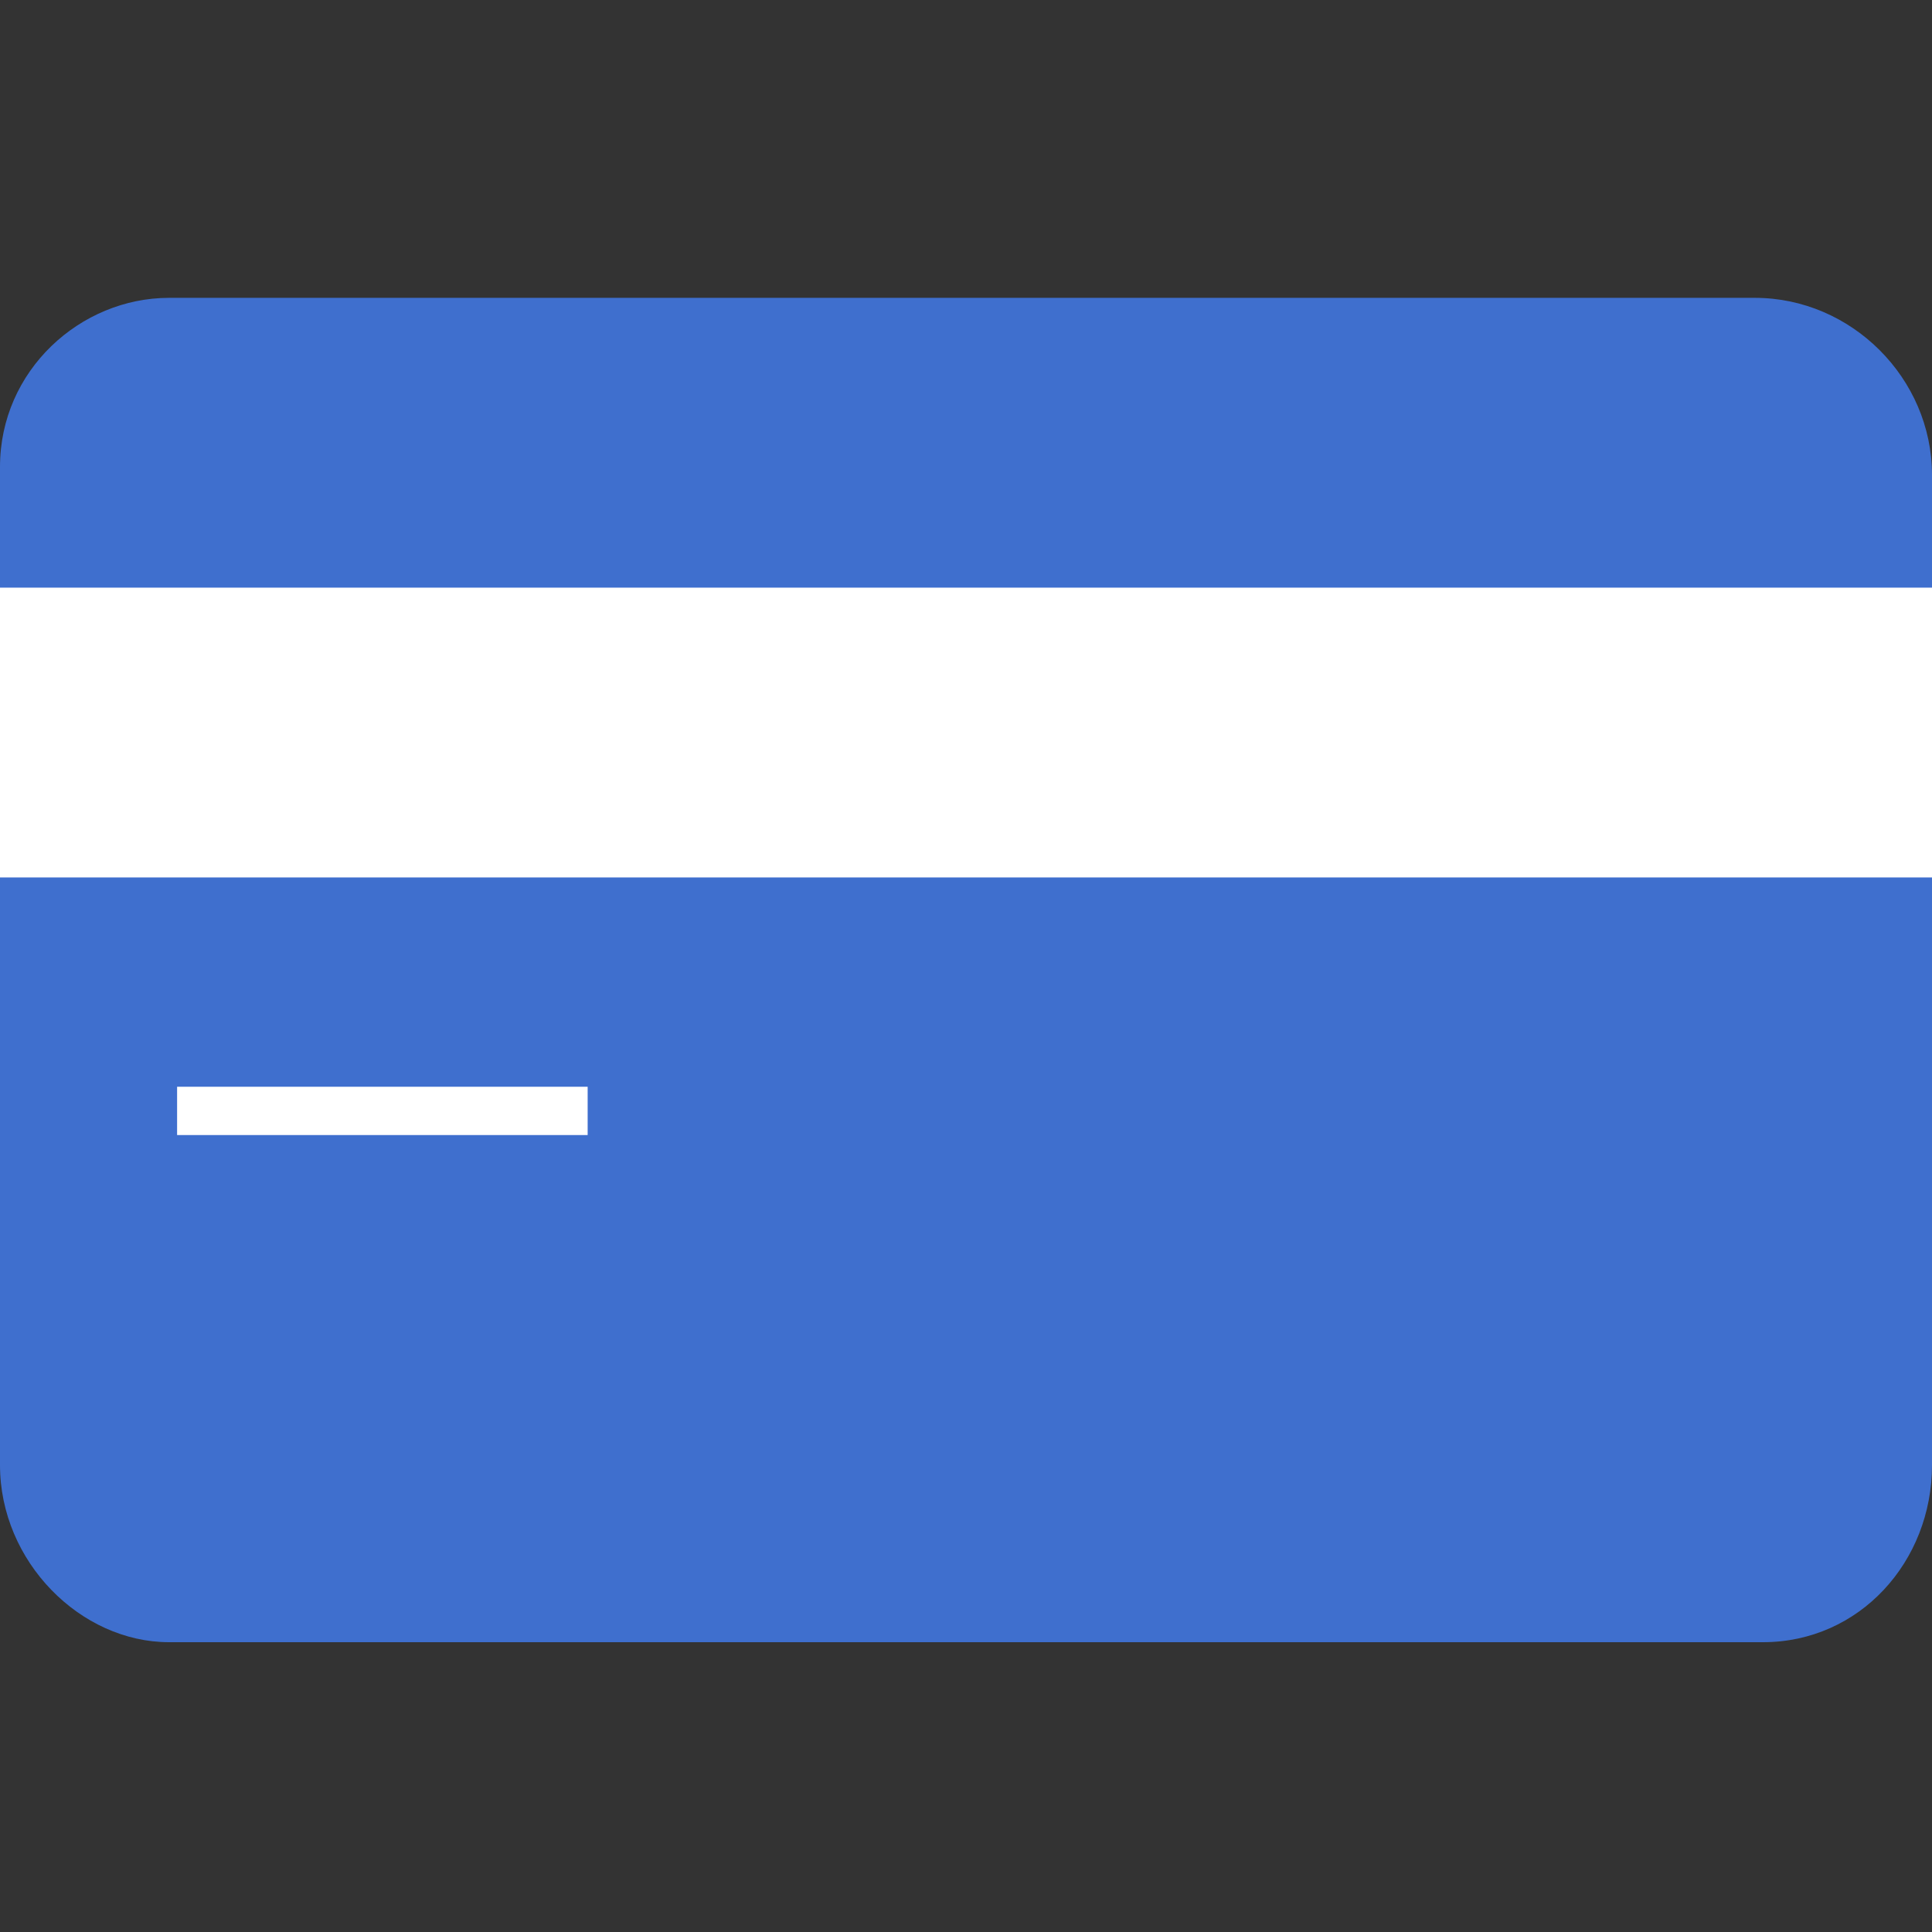
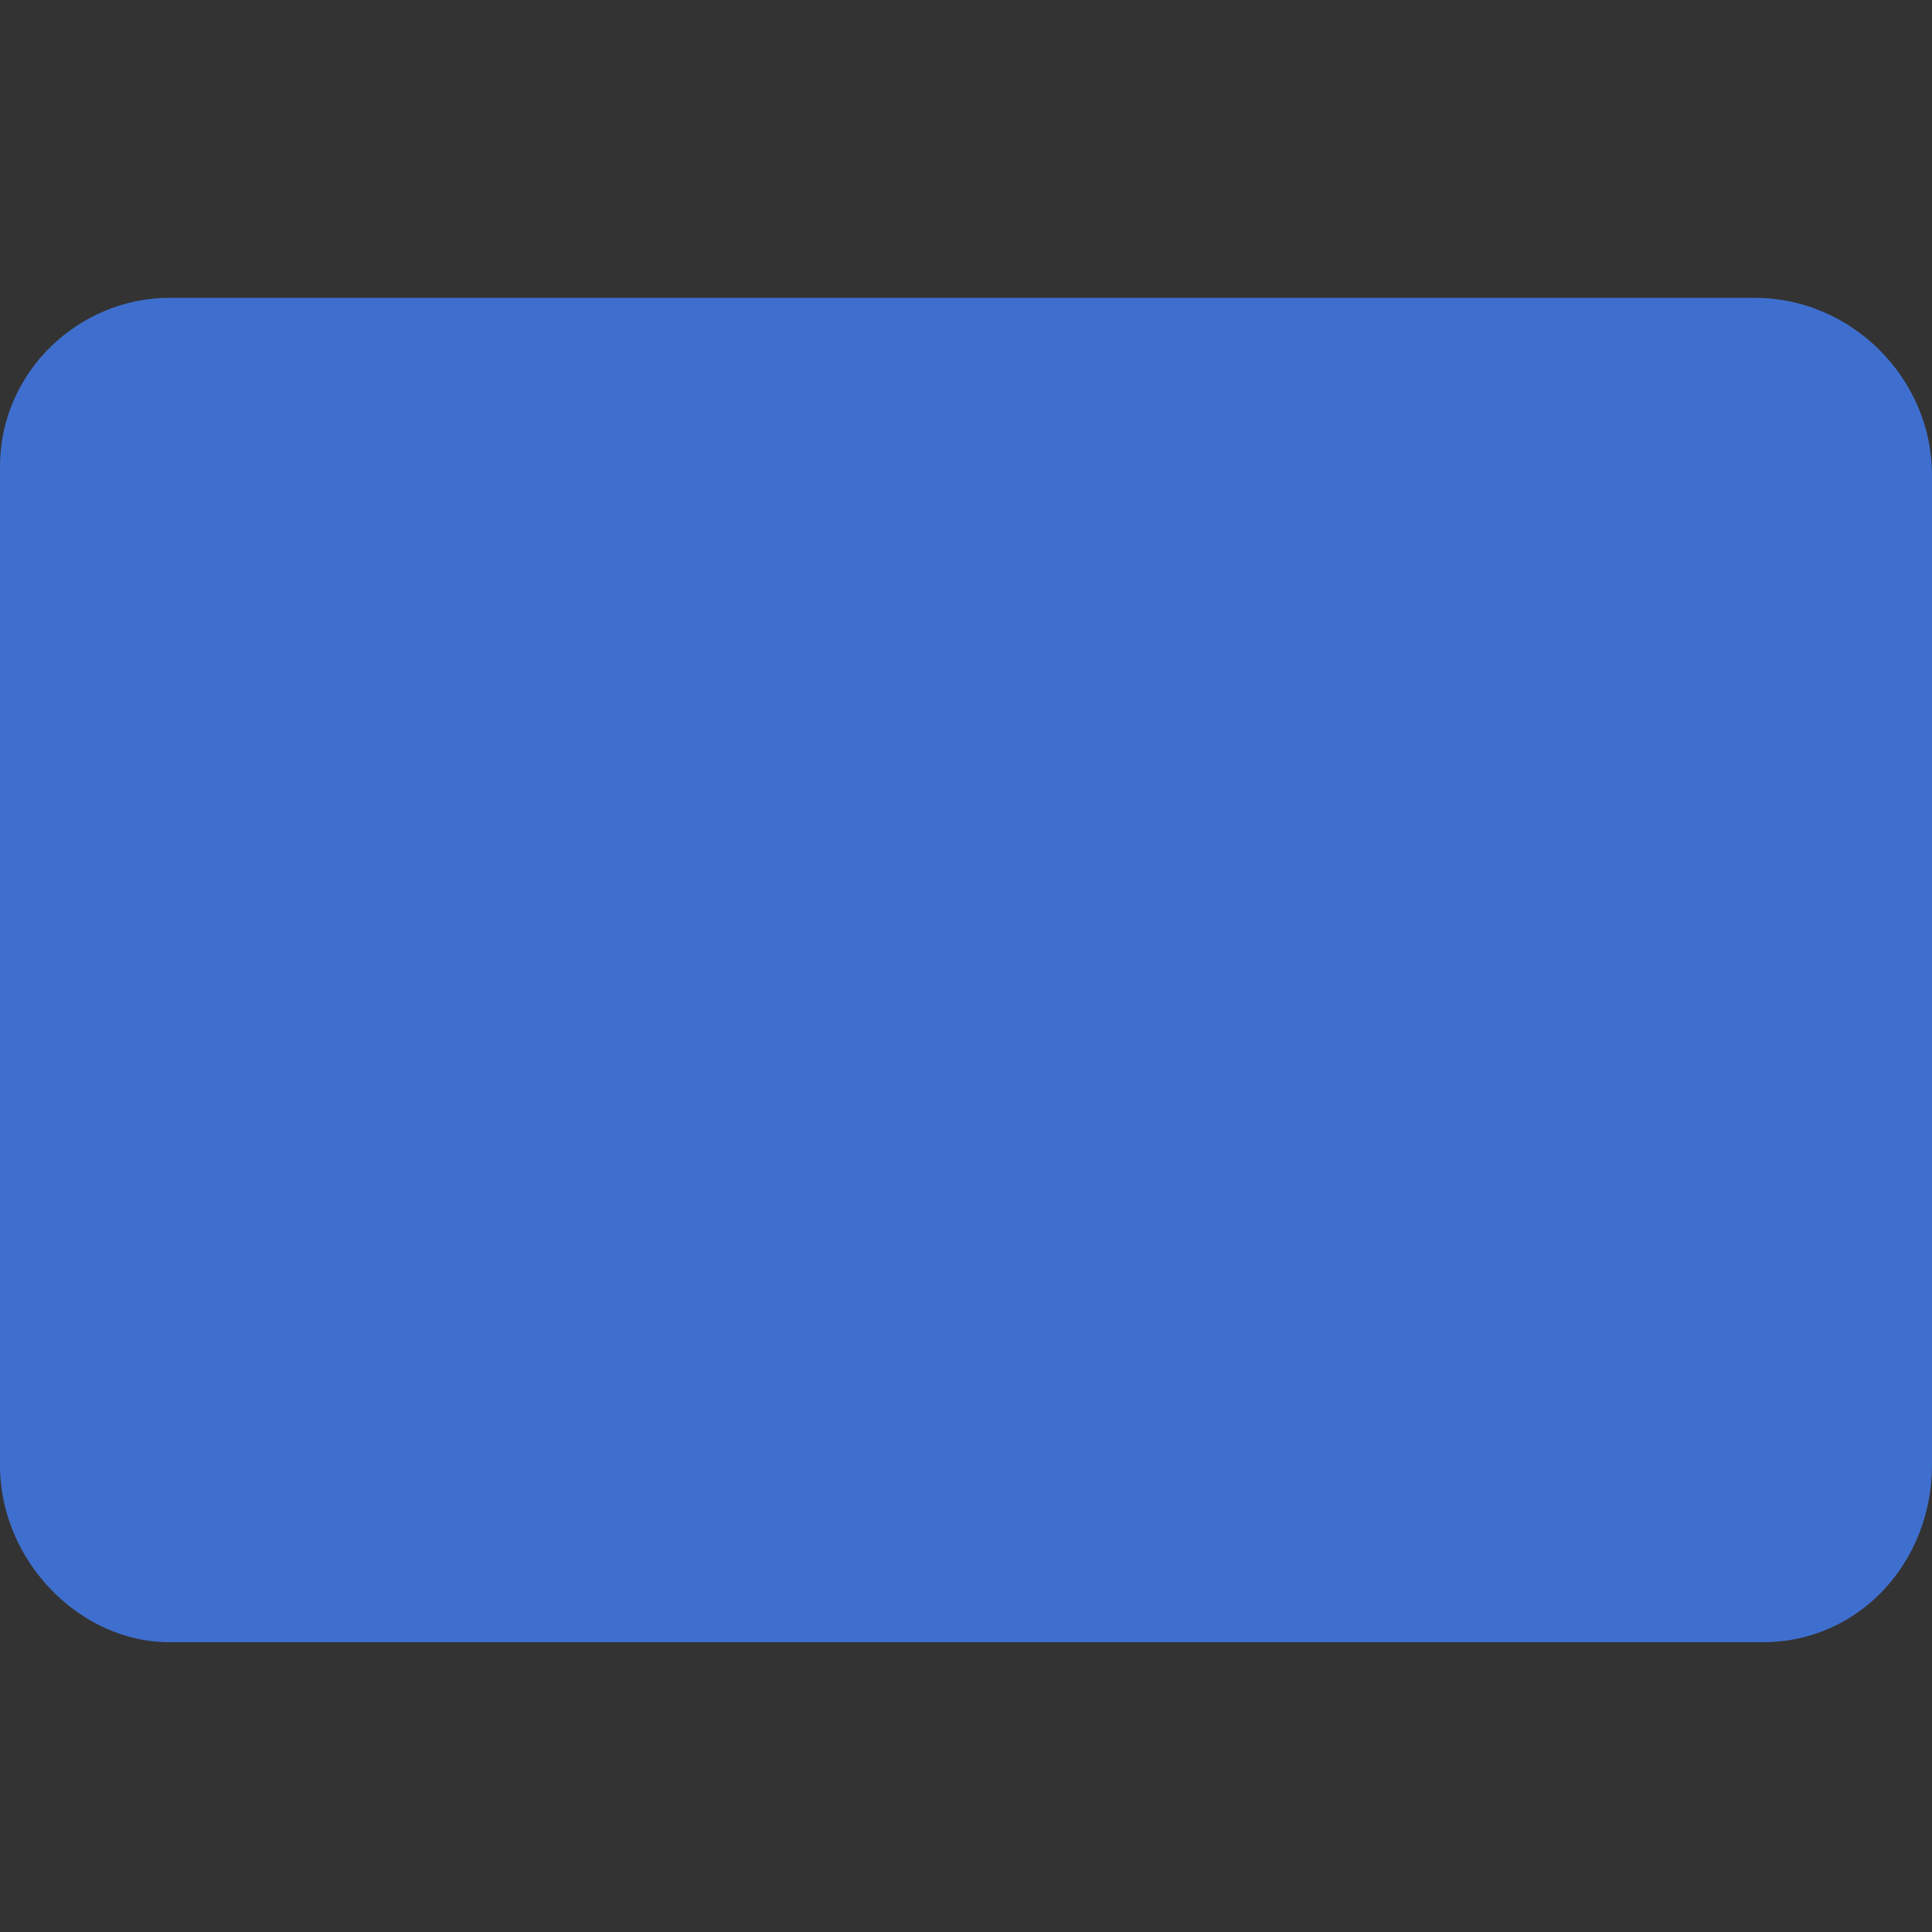
<svg xmlns="http://www.w3.org/2000/svg" id="Capa_1" version="1.1" viewBox="0 0 24 24">
  <rect x="0" y="0" width="24" height="24" fill="#333333" stroke="none" />
  <defs>
    <style>
      .st0 {
        fill: #3f6fce;
      }

      .st1 {
        fill: #fff;
      }

      .st2 {
        fill: none;
        stroke: #fff;
        stroke-miterlimit: 10;
        stroke-width: .6px;
      }
    </style>
  </defs>
  <path class="st0" d="M24,18.2c0,1.2-.9,2.2-2.1,2.2H2.1c-1.1,0-2.1-1-2.1-2.2V5.8c0-1.2,1-2.1,2.1-2.1h19.7c1.2,0,2.2,1,2.2,2.2v12.3Z" />
-   <path class="st1" d="M0,10.9h24v-3.6H0v3.6Z" />
-   <line class="st2" x1="2.2" y1="13.8" x2="7.3" y2="13.8" />
+   <path class="st1" d="M0,10.9h24v-3.6v3.6Z" />
</svg>